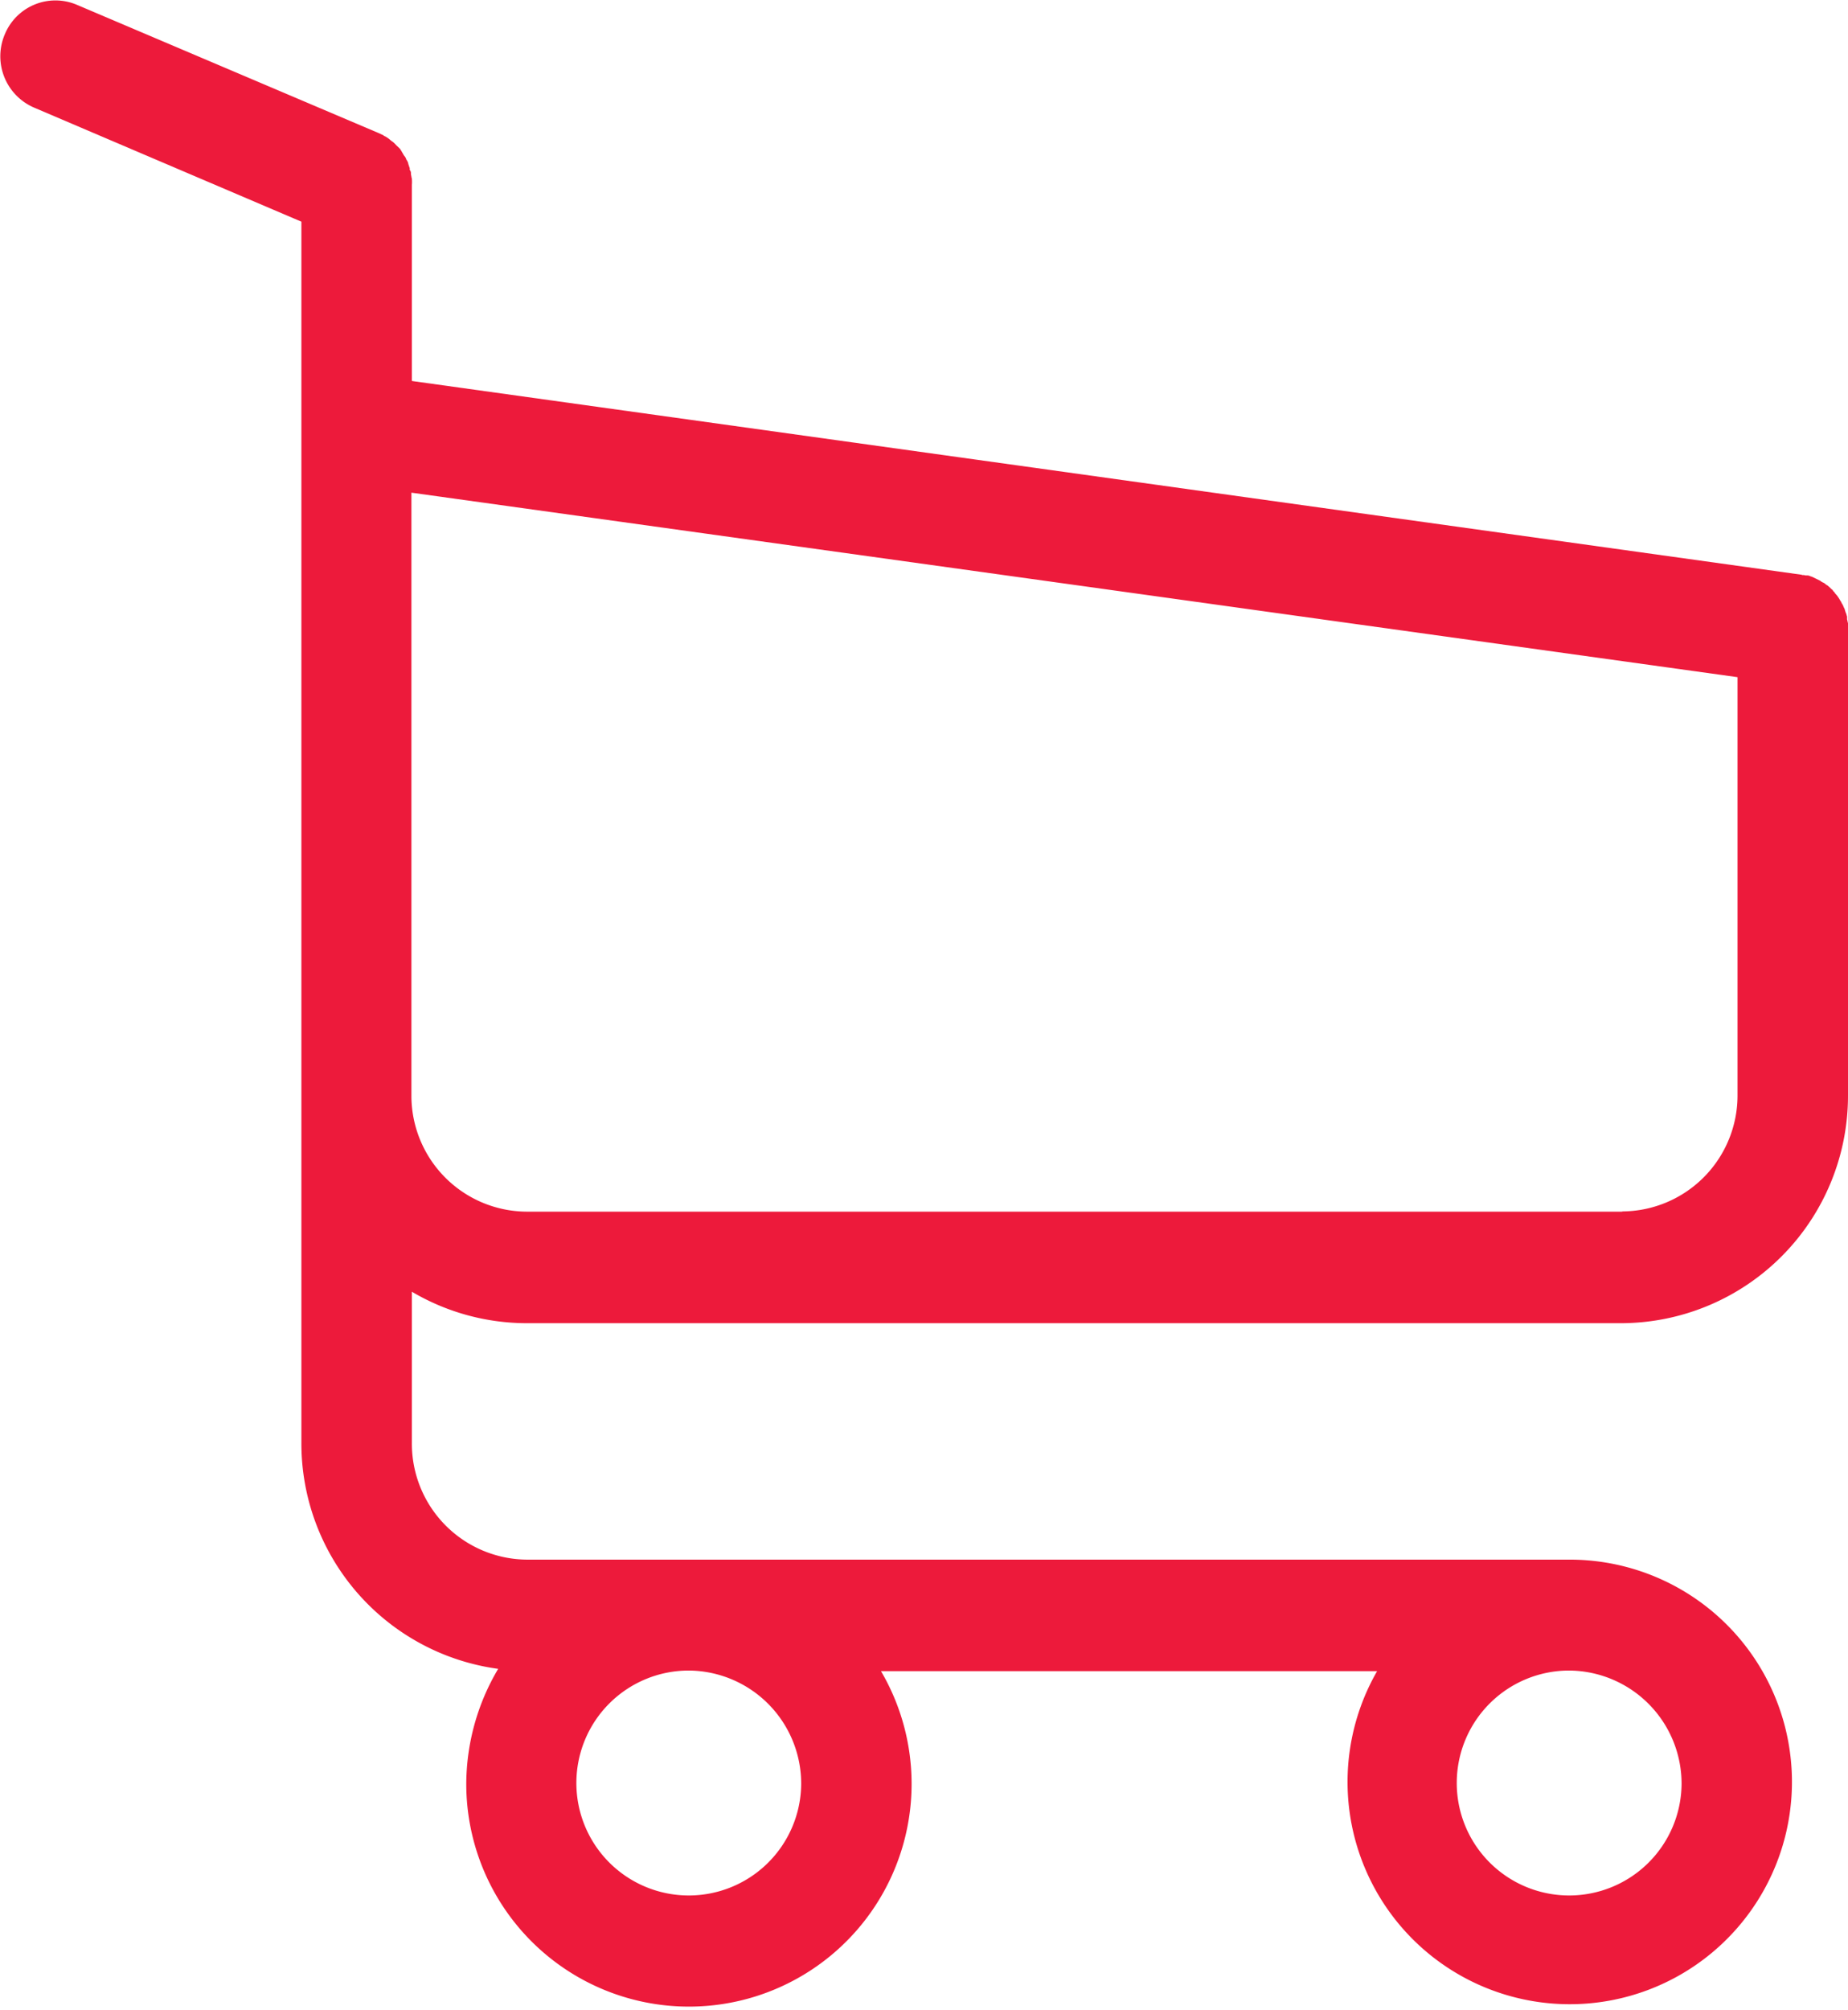
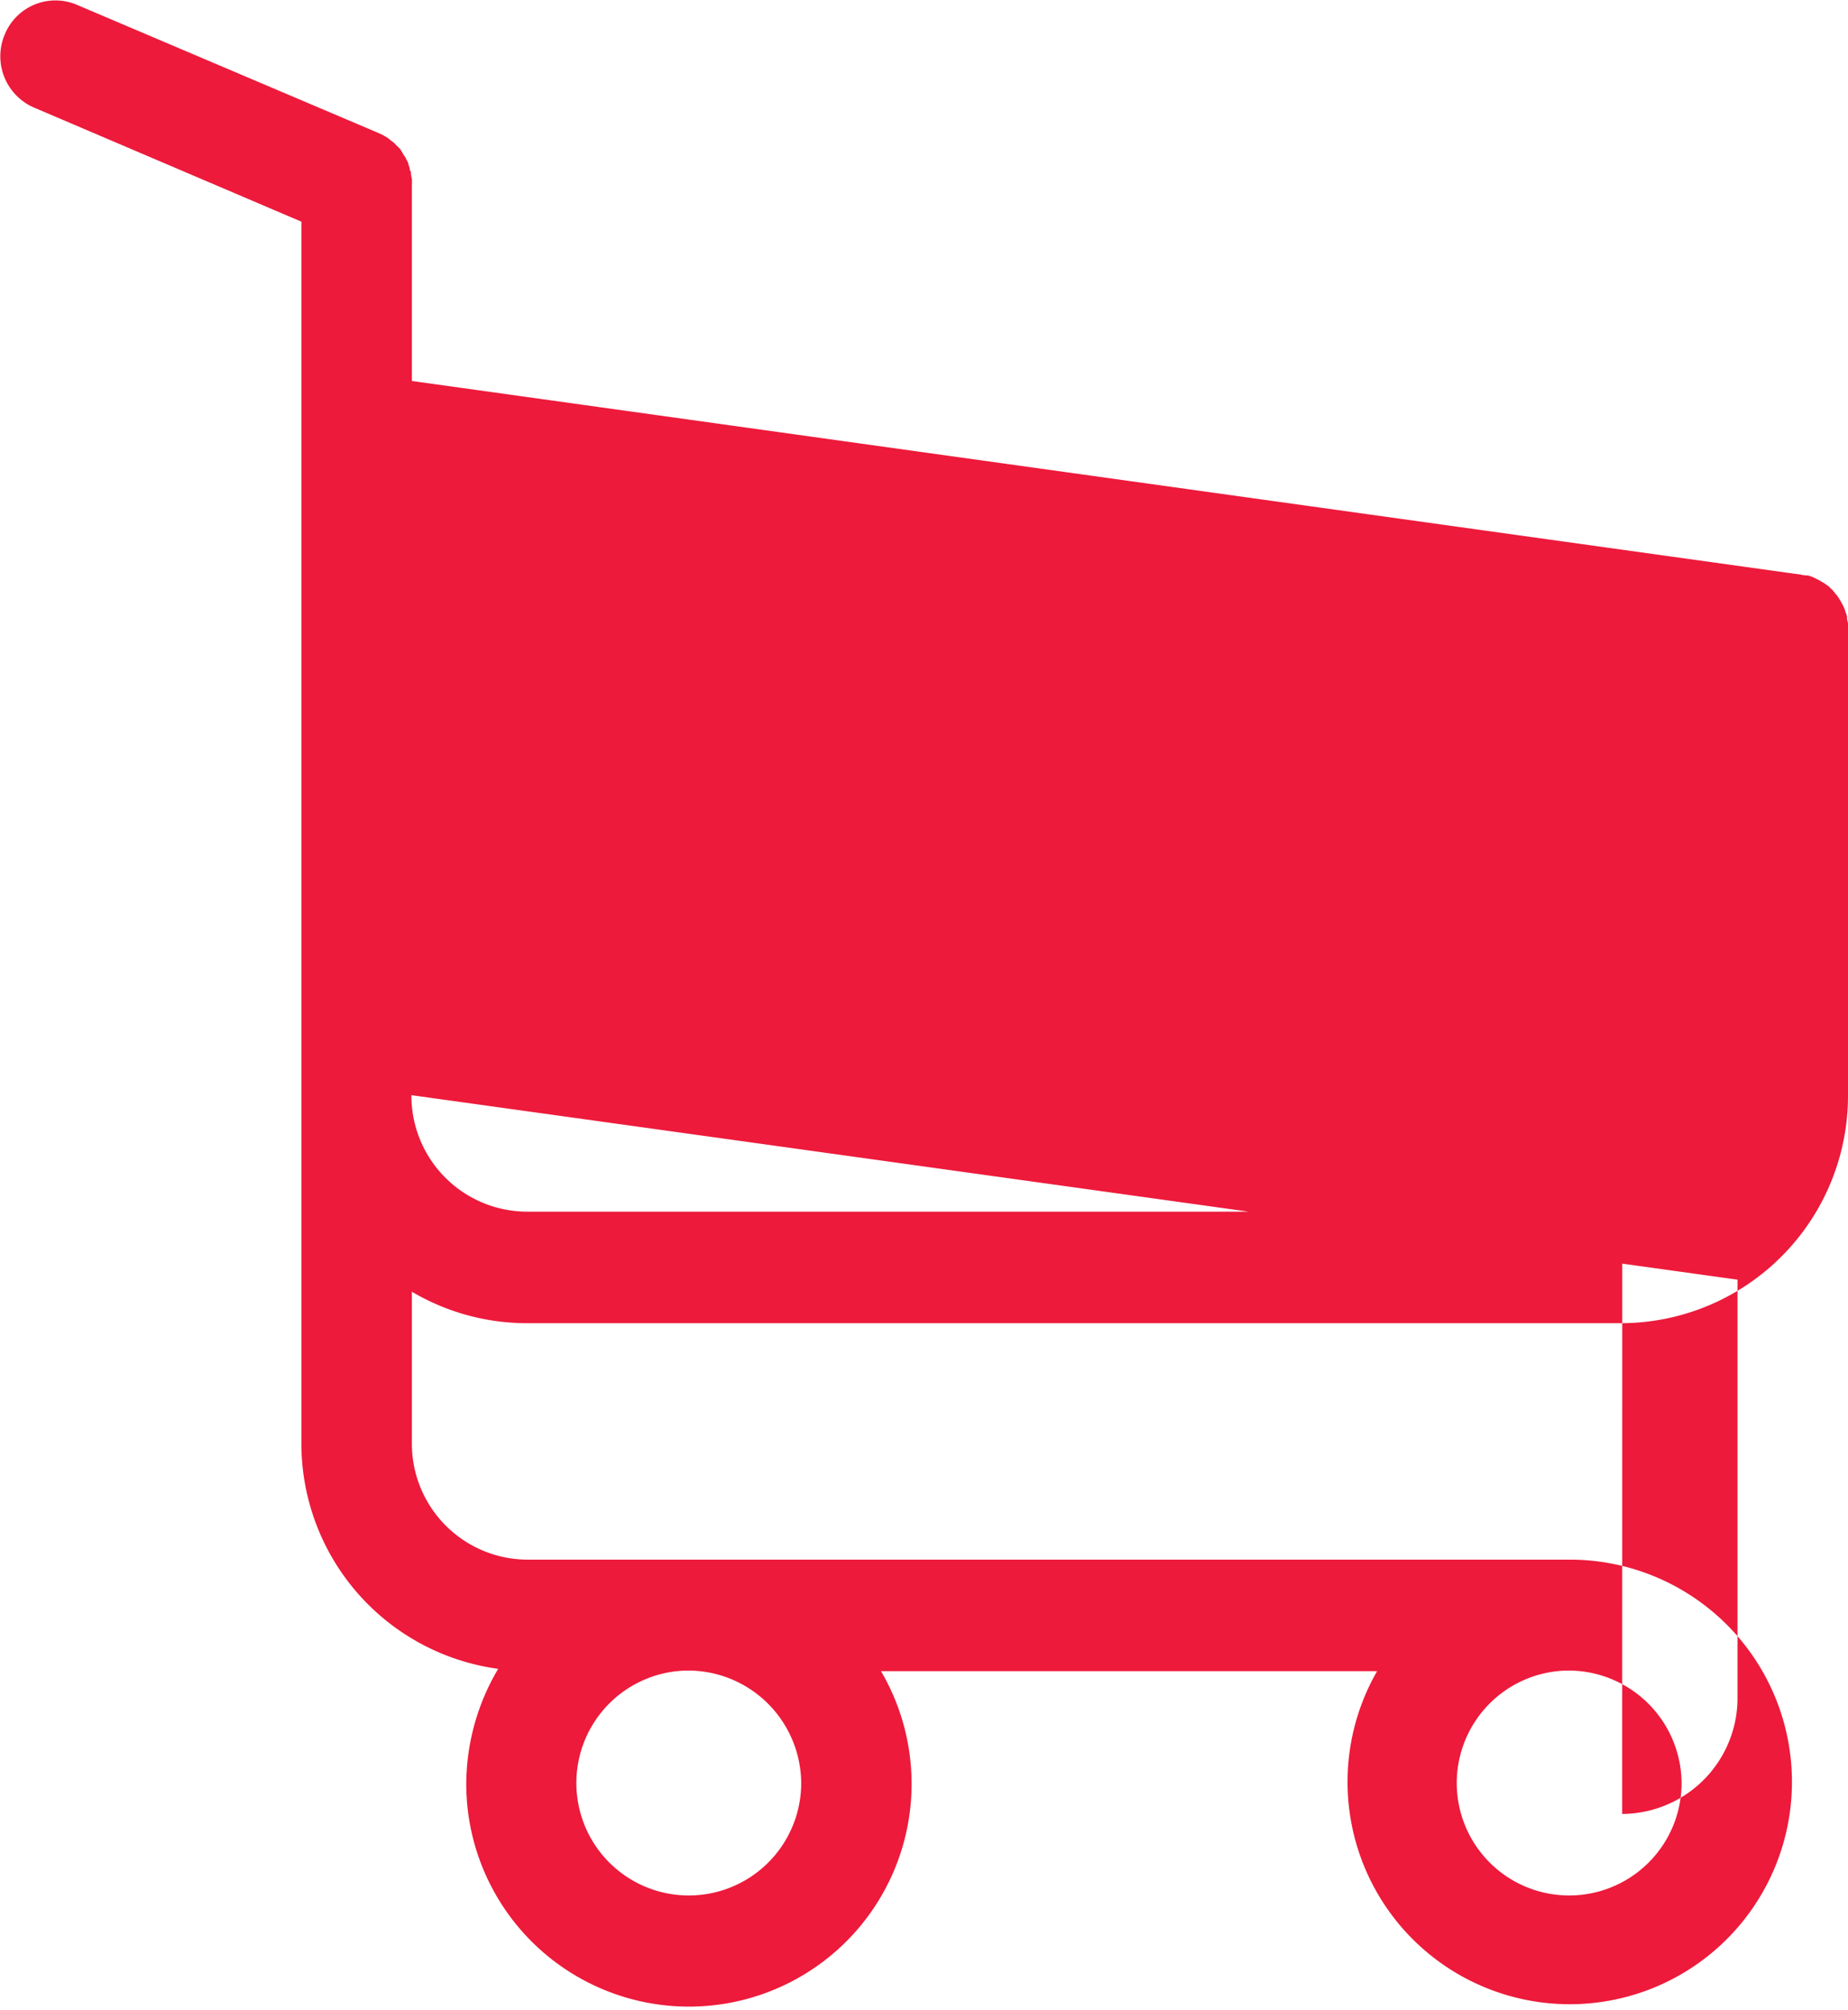
<svg xmlns="http://www.w3.org/2000/svg" width="23.919" height="26" viewBox="0 0 23.919 26">
-   <path id="korpa" d="M1369.809,80.127h14.181a2.943,2.943,0,0,0,2.922-2.95V71.086a.068.068,0,0,0-.005-.032c0-.011-.007-.027-.007-.037s0-.022,0-.032a.24.24,0,0,1-.01-.036.143.143,0,0,1-.013-.033c-.005-.011-.005-.021-.01-.032a.333.333,0,0,1-.017-.037.084.084,0,0,0-.015-.027l-.016-.032a.158.158,0,0,1-.016-.026.357.357,0,0,0-.021-.032.121.121,0,0,0-.021-.027c-.008-.011-.017-.017-.022-.028s-.017-.015-.022-.026-.016-.016-.021-.021l-.026-.026c-.01-.006-.017-.017-.028-.022s-.021-.015-.03-.022-.015-.01-.027-.015a.143.143,0,0,1-.032-.021l-.063-.031-.033-.016a.2.2,0,0,0-.031-.011.089.089,0,0,0-.037-.011c-.01,0-.021,0-.026,0a.114.114,0,0,0-.042-.005s-.011-.006-.022-.006l-17.975-2.505V65.4a.481.481,0,0,0,0-.076.04.04,0,0,0-.005-.02c0-.016-.007-.032-.007-.048s0-.027-.01-.042-.005-.016-.005-.027l-.016-.048s-.005-.015-.005-.021a.167.167,0,0,0-.021-.042c-.006-.006-.006-.017-.01-.023a.138.138,0,0,0-.022-.032.241.241,0,0,1-.015-.026c-.007-.011-.011-.017-.016-.027s-.015-.022-.02-.033l-.05-.048-.015-.016a.225.225,0,0,0-.036-.032.187.187,0,0,1-.022-.016.392.392,0,0,0-.032-.026.435.435,0,0,0-.043-.027s-.011,0-.015-.01l-.069-.032-3.9-1.657a.709.709,0,0,0-.936.384.723.723,0,0,0,.382.946l3.458,1.475V81.676a2.943,2.943,0,0,0,2.547,2.923,2.935,2.935,0,0,0-.413,1.5,2.882,2.882,0,1,0,5.368-1.47h6.421a2.876,2.876,0,1,0,2.486-1.443h-13.488a1.5,1.5,0,0,1-1.491-1.507V79.72a2.927,2.927,0,0,0,1.491.407Zm3.554,5.963a1.455,1.455,0,1,1-1.453-1.469,1.465,1.465,0,0,1,1.453,1.469Zm11.395,0a1.455,1.455,0,1,1-1.455-1.469,1.465,1.465,0,0,1,1.455,1.469Zm-.768-7.406h-14.181a1.5,1.5,0,0,1-1.491-1.507V69.382l17.164,2.387v5.4a1.5,1.5,0,0,1-1.493,1.512Zm0,0" transform="translate(-1362.993 -63.008)" fill="#ed1a3b" />
+   <path id="korpa" d="M1369.809,80.127h14.181a2.943,2.943,0,0,0,2.922-2.95V71.086a.068.068,0,0,0-.005-.032c0-.011-.007-.027-.007-.037s0-.022,0-.032a.24.24,0,0,1-.01-.036.143.143,0,0,1-.013-.033c-.005-.011-.005-.021-.01-.032a.333.333,0,0,1-.017-.037.084.084,0,0,0-.015-.027l-.016-.032a.158.158,0,0,1-.016-.026.357.357,0,0,0-.021-.032.121.121,0,0,0-.021-.027c-.008-.011-.017-.017-.022-.028s-.017-.015-.022-.026-.016-.016-.021-.021l-.026-.026c-.01-.006-.017-.017-.028-.022s-.021-.015-.03-.022-.015-.01-.027-.015a.143.143,0,0,1-.032-.021l-.063-.031-.033-.016a.2.2,0,0,0-.031-.011.089.089,0,0,0-.037-.011c-.01,0-.021,0-.026,0a.114.114,0,0,0-.042-.005s-.011-.006-.022-.006l-17.975-2.505V65.4a.481.481,0,0,0,0-.076.04.04,0,0,0-.005-.02c0-.016-.007-.032-.007-.048s0-.027-.01-.042-.005-.016-.005-.027l-.016-.048s-.005-.015-.005-.021a.167.167,0,0,0-.021-.042c-.006-.006-.006-.017-.01-.023a.138.138,0,0,0-.022-.032.241.241,0,0,1-.015-.026c-.007-.011-.011-.017-.016-.027s-.015-.022-.02-.033l-.05-.048-.015-.016a.225.225,0,0,0-.036-.032.187.187,0,0,1-.022-.016.392.392,0,0,0-.032-.026.435.435,0,0,0-.043-.027s-.011,0-.015-.01l-.069-.032-3.9-1.657a.709.709,0,0,0-.936.384.723.723,0,0,0,.382.946l3.458,1.475V81.676a2.943,2.943,0,0,0,2.547,2.923,2.935,2.935,0,0,0-.413,1.5,2.882,2.882,0,1,0,5.368-1.47h6.421a2.876,2.876,0,1,0,2.486-1.443h-13.488a1.5,1.5,0,0,1-1.491-1.507V79.72a2.927,2.927,0,0,0,1.491.407Zm3.554,5.963a1.455,1.455,0,1,1-1.453-1.469,1.465,1.465,0,0,1,1.453,1.469Zm11.395,0a1.455,1.455,0,1,1-1.455-1.469,1.465,1.465,0,0,1,1.455,1.469Zm-.768-7.406h-14.181a1.5,1.5,0,0,1-1.491-1.507l17.164,2.387v5.4a1.5,1.5,0,0,1-1.493,1.512Zm0,0" transform="translate(-1362.993 -63.008)" fill="#ed1a3b" />
</svg>